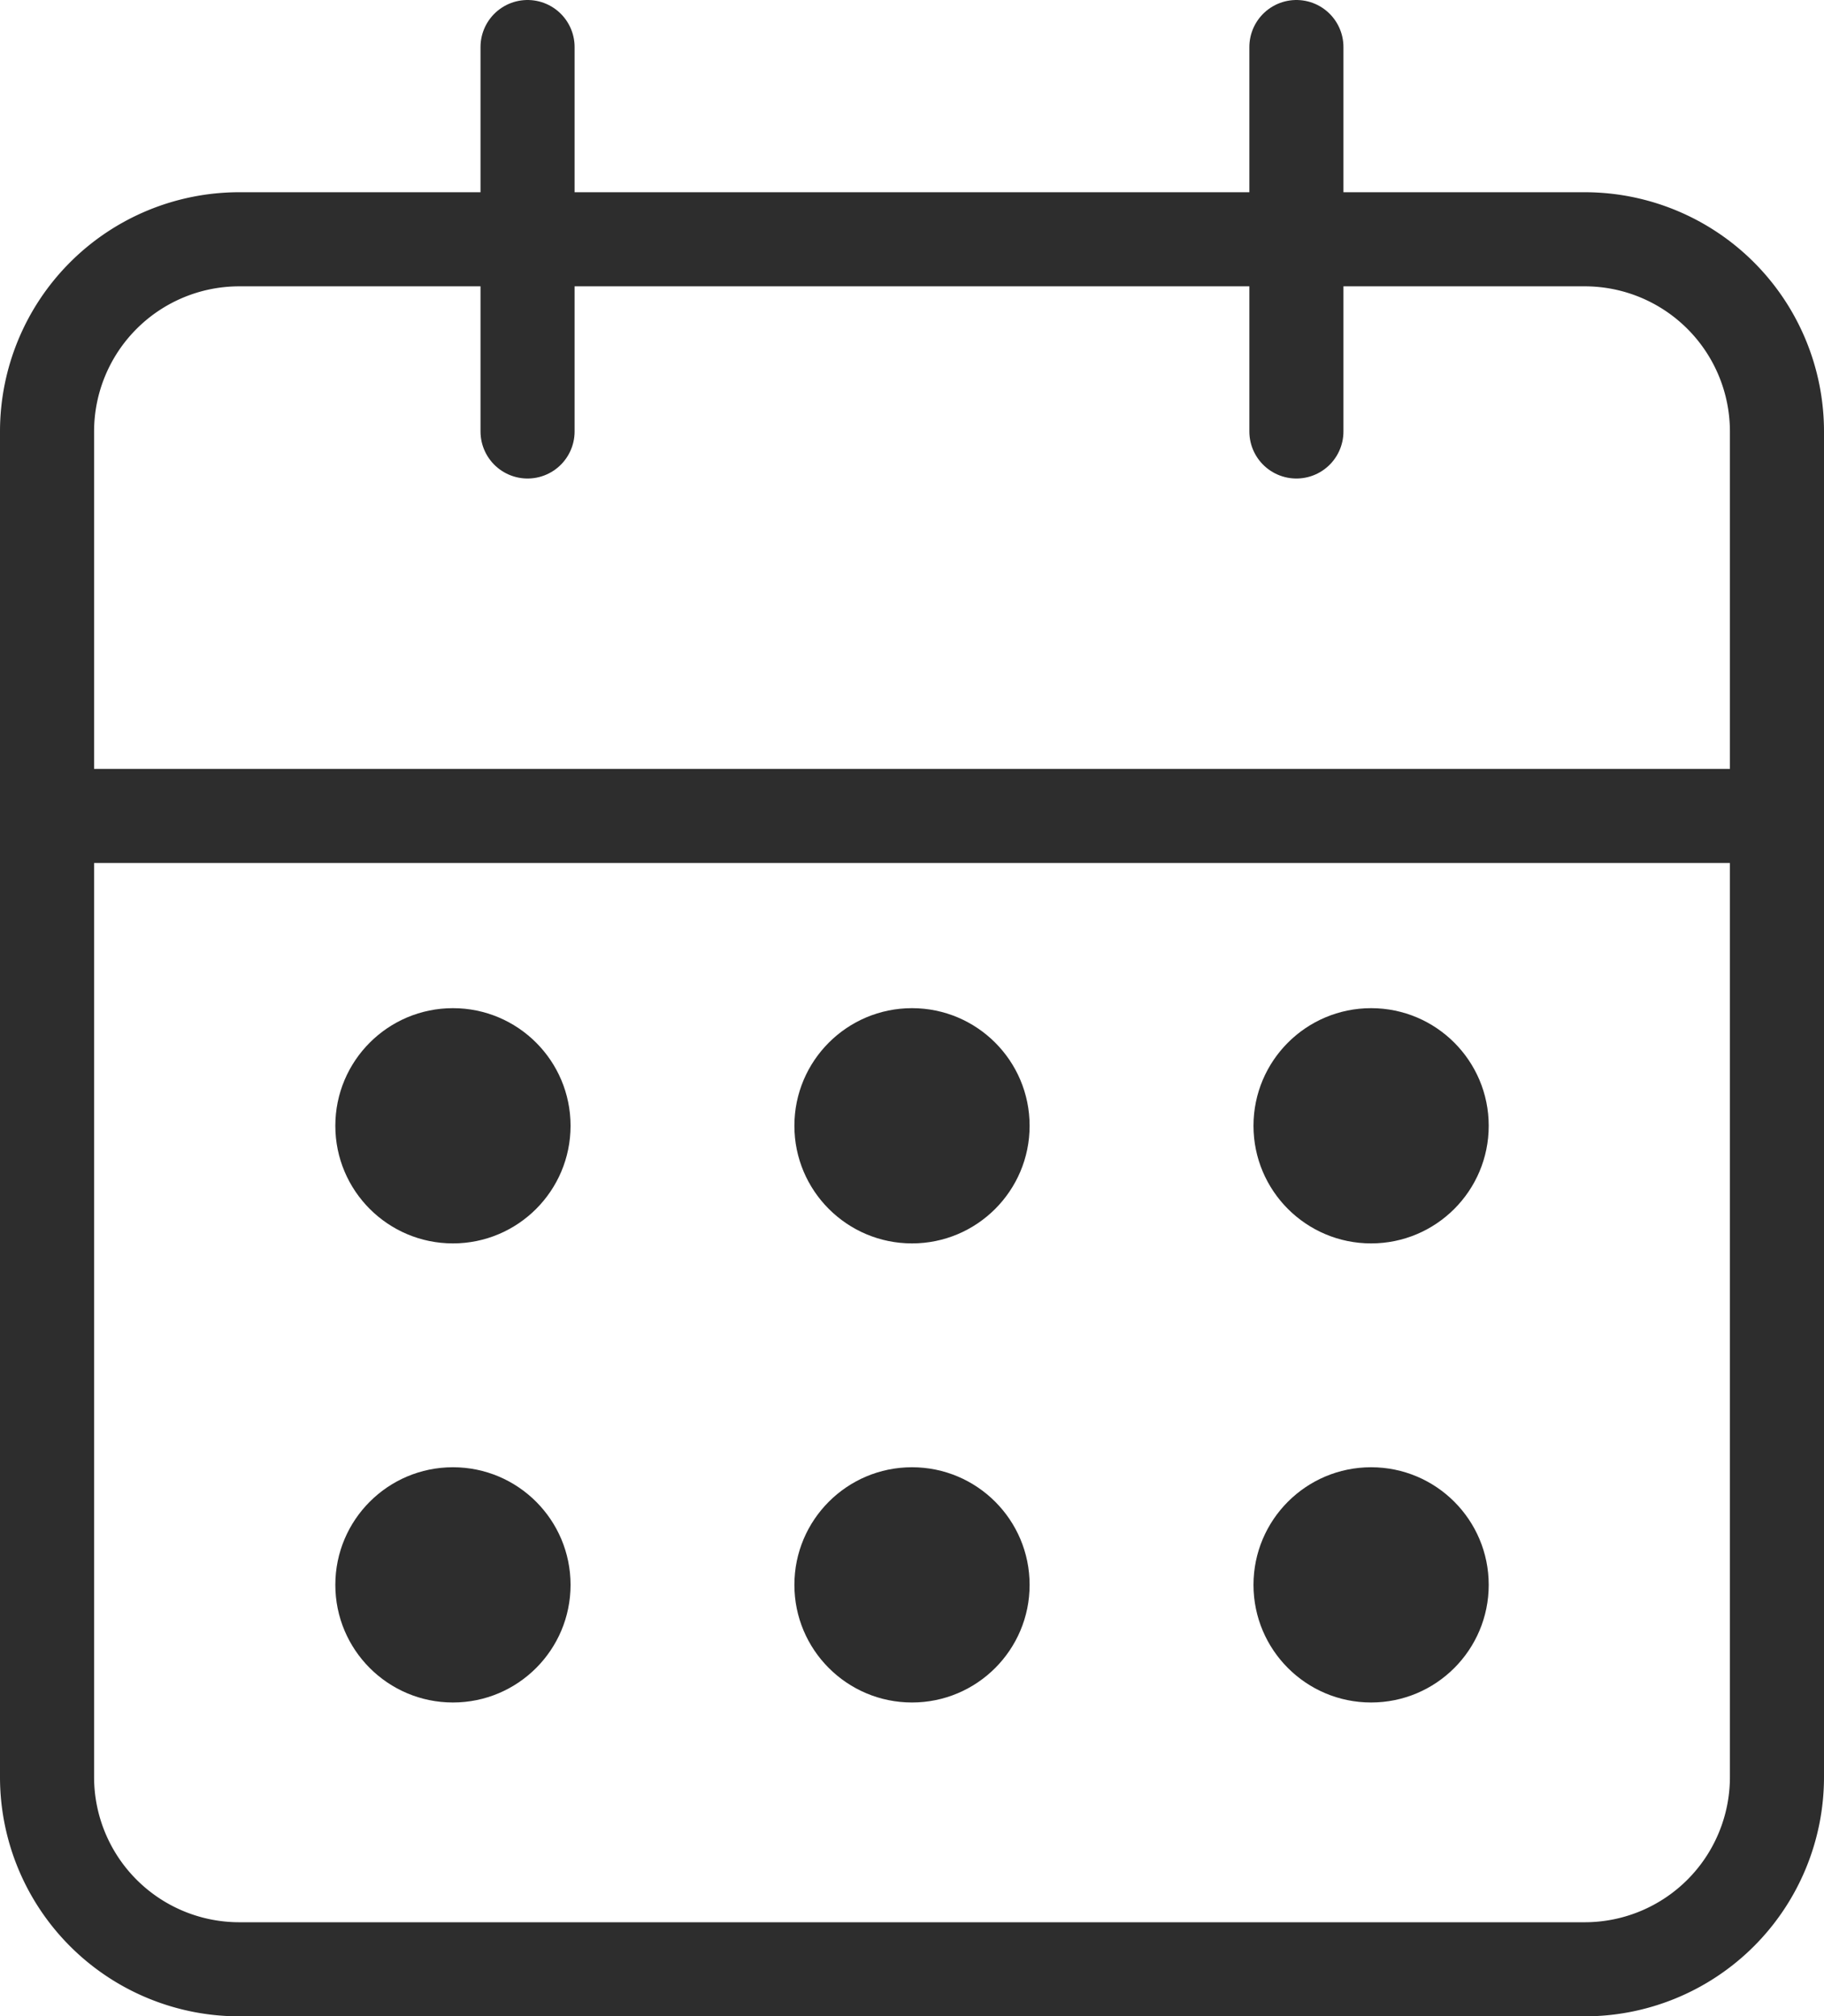
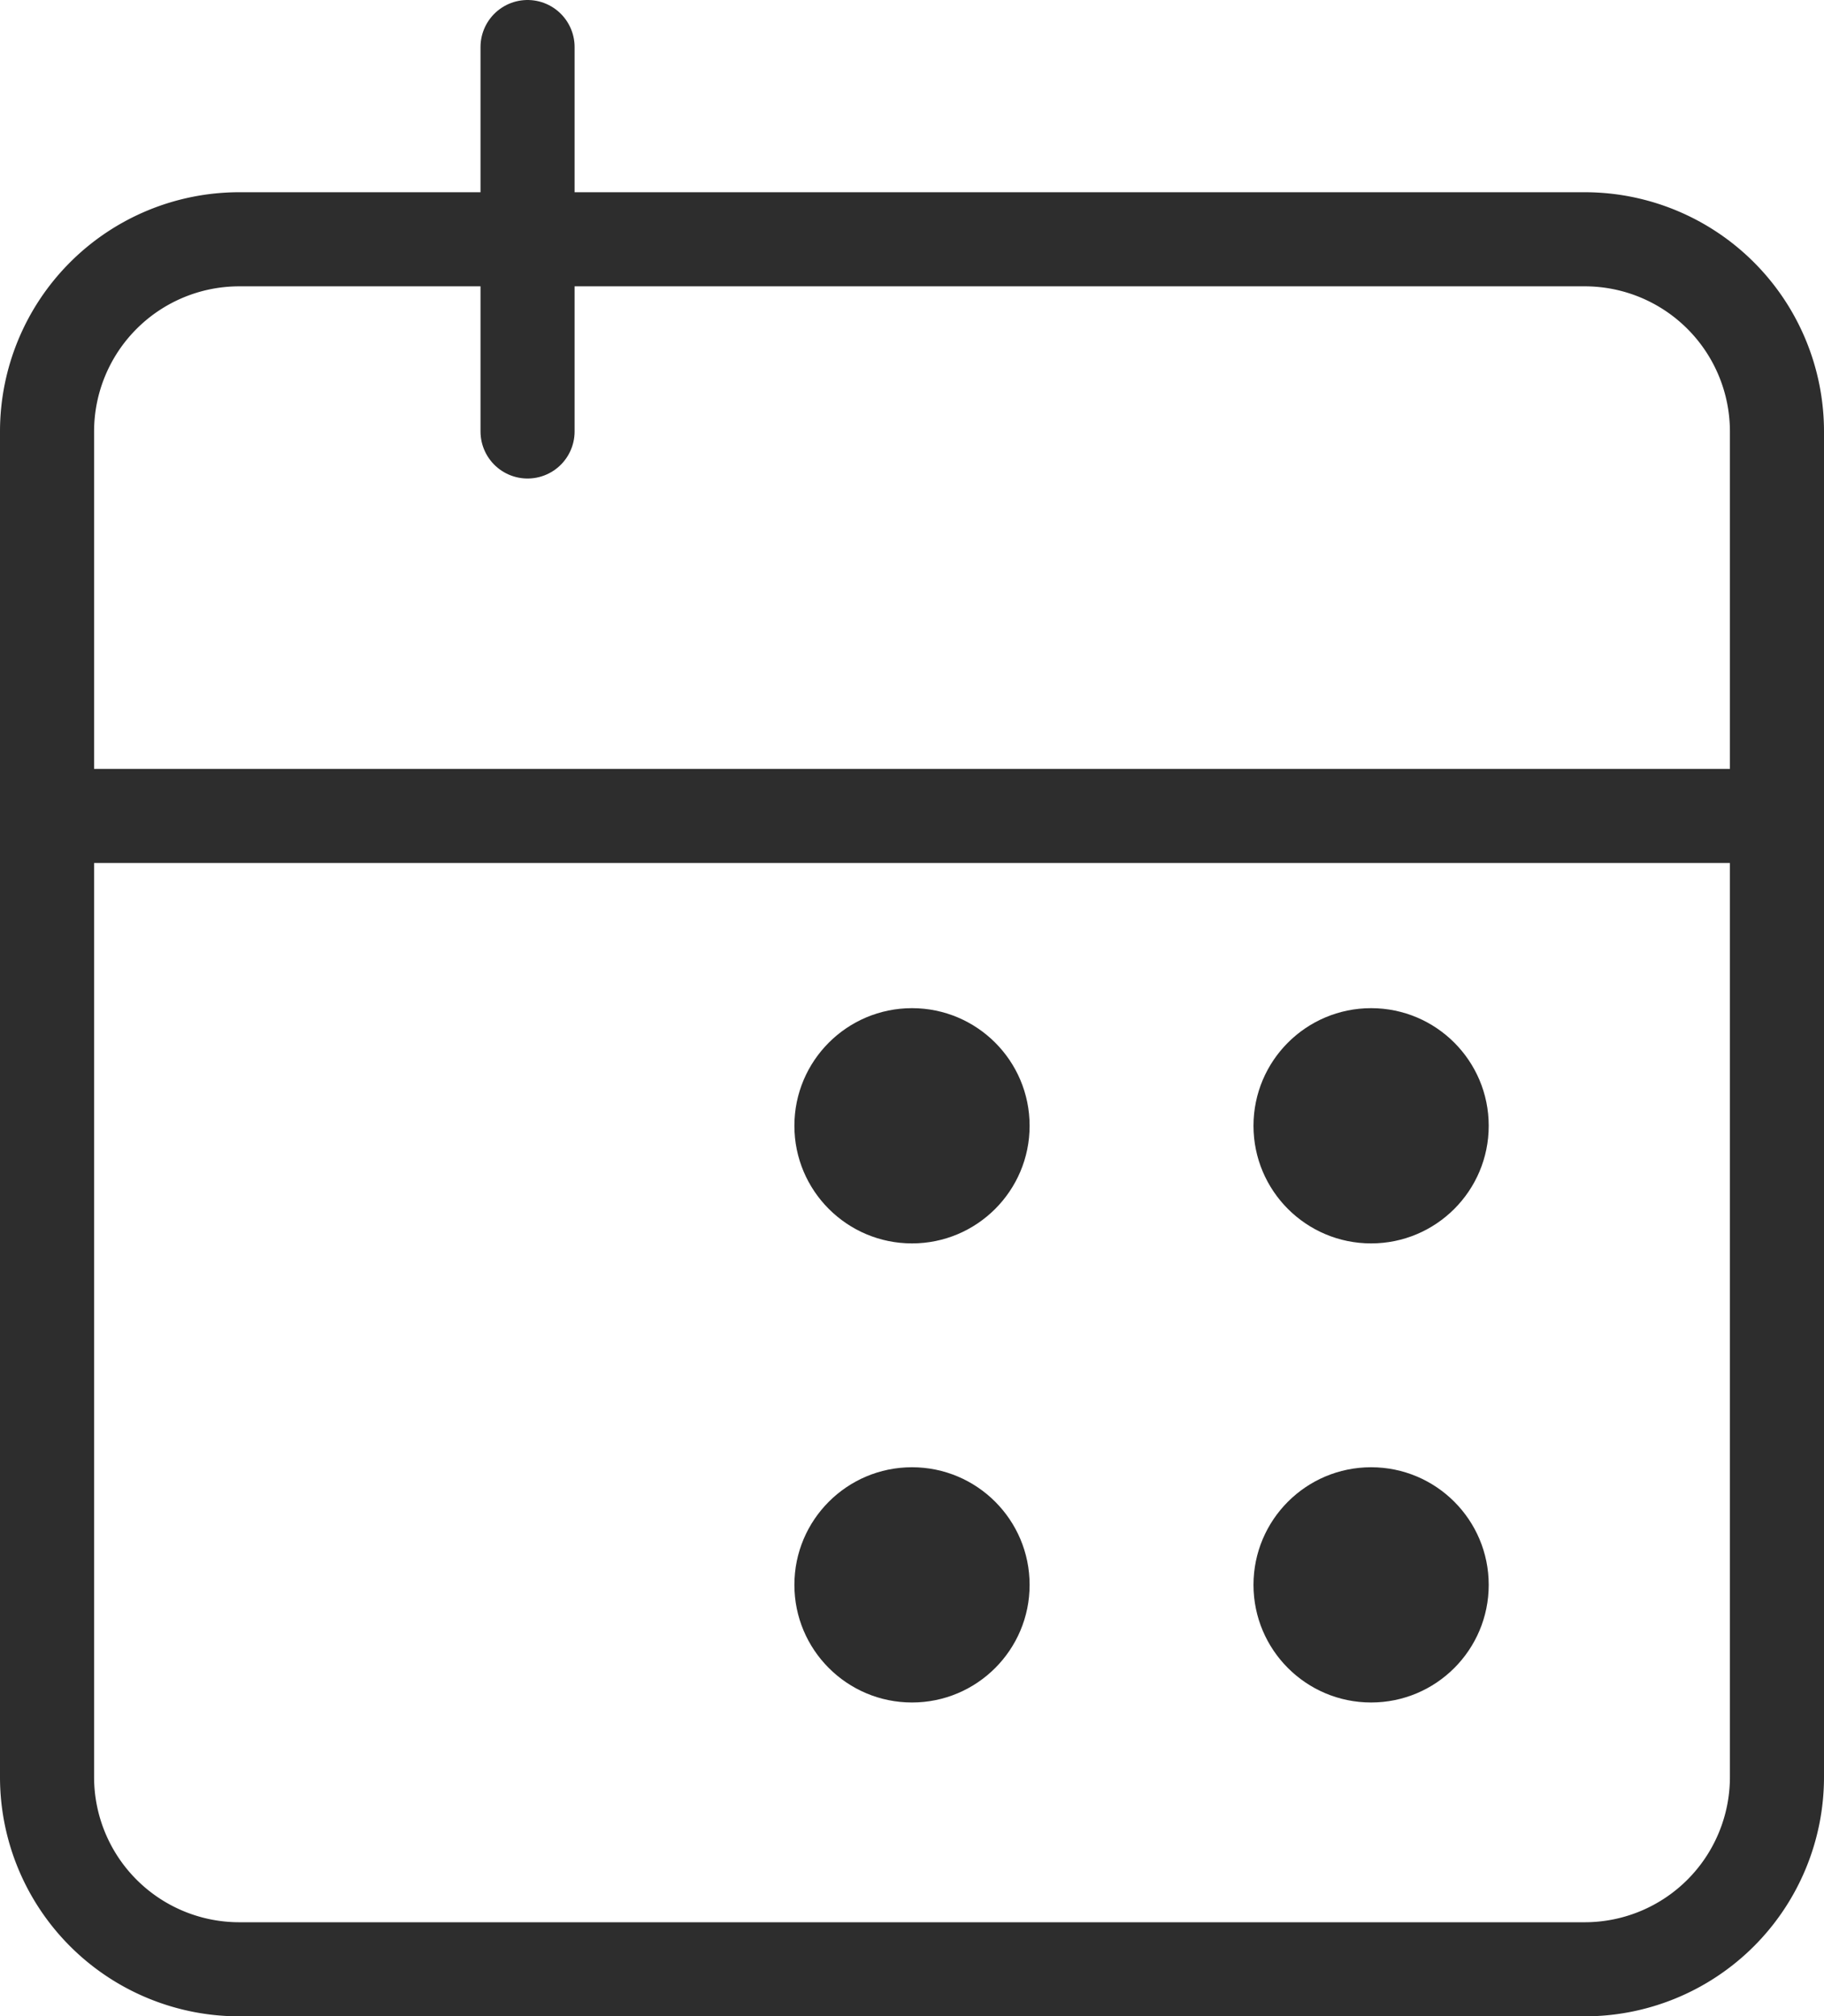
<svg xmlns="http://www.w3.org/2000/svg" width="38.772" height="42.857" viewBox="0 0 38.772 42.857">
  <g id="Grupo_103" data-name="Grupo 103" transform="translate(-14.1 -11.045)">
    <g id="Icon_feather-calendar" data-name="Icon feather-calendar" transform="translate(15.1 12.045)">
      <path id="Trazado_64" data-name="Trazado 64" d="M8.586,6h28.6a4.086,4.086,0,0,1,4.086,4.086v28.6a4.086,4.086,0,0,1-4.086,4.086H8.586A4.086,4.086,0,0,1,4.5,38.686v-28.6A4.086,4.086,0,0,1,8.586,6Z" transform="translate(-4.5 -1.914)" fill="none" stroke="#2d2d2d" stroke-linecap="round" stroke-linejoin="round" stroke-width="2" />
-       <path id="Trazado_65" data-name="Trazado 65" d="M24,3v8.171" transform="translate(2.557 -3)" fill="none" stroke="#2d2d2d" stroke-linecap="round" stroke-linejoin="round" stroke-width="2" />
      <path id="Trazado_66" data-name="Trazado 66" d="M12,3v8.171" transform="translate(-1.786 -3)" fill="none" stroke="#2d2d2d" stroke-linecap="round" stroke-linejoin="round" stroke-width="2" />
      <path id="Trazado_67" data-name="Trazado 67" d="M4.5,15H41.272" transform="translate(-4.5 1.343)" fill="none" stroke="#2d2d2d" stroke-linecap="round" stroke-linejoin="round" stroke-width="2" />
    </g>
-     <circle id="Elipse_13" data-name="Elipse 13" cx="2.5" cy="2.5" r="2.5" transform="translate(21.228 32.474)" fill="#2d2d2d" />
-     <circle id="Elipse_18" data-name="Elipse 18" cx="2.5" cy="2.5" r="2.5" transform="translate(21.228 42.232)" fill="#2d2d2d" />
    <circle id="Elipse_14" data-name="Elipse 14" cx="2.5" cy="2.5" r="2.5" transform="translate(30.986 32.474)" fill="#2d2d2d" />
    <circle id="Elipse_17" data-name="Elipse 17" cx="2.5" cy="2.5" r="2.5" transform="translate(30.986 42.232)" fill="#2d2d2d" />
    <circle id="Elipse_15" data-name="Elipse 15" cx="2.5" cy="2.5" r="2.5" transform="translate(40.745 32.474)" fill="#2d2d2d" />
    <circle id="Elipse_16" data-name="Elipse 16" cx="2.5" cy="2.5" r="2.5" transform="translate(40.745 42.232)" fill="#2d2d2d" />
  </g>
</svg>